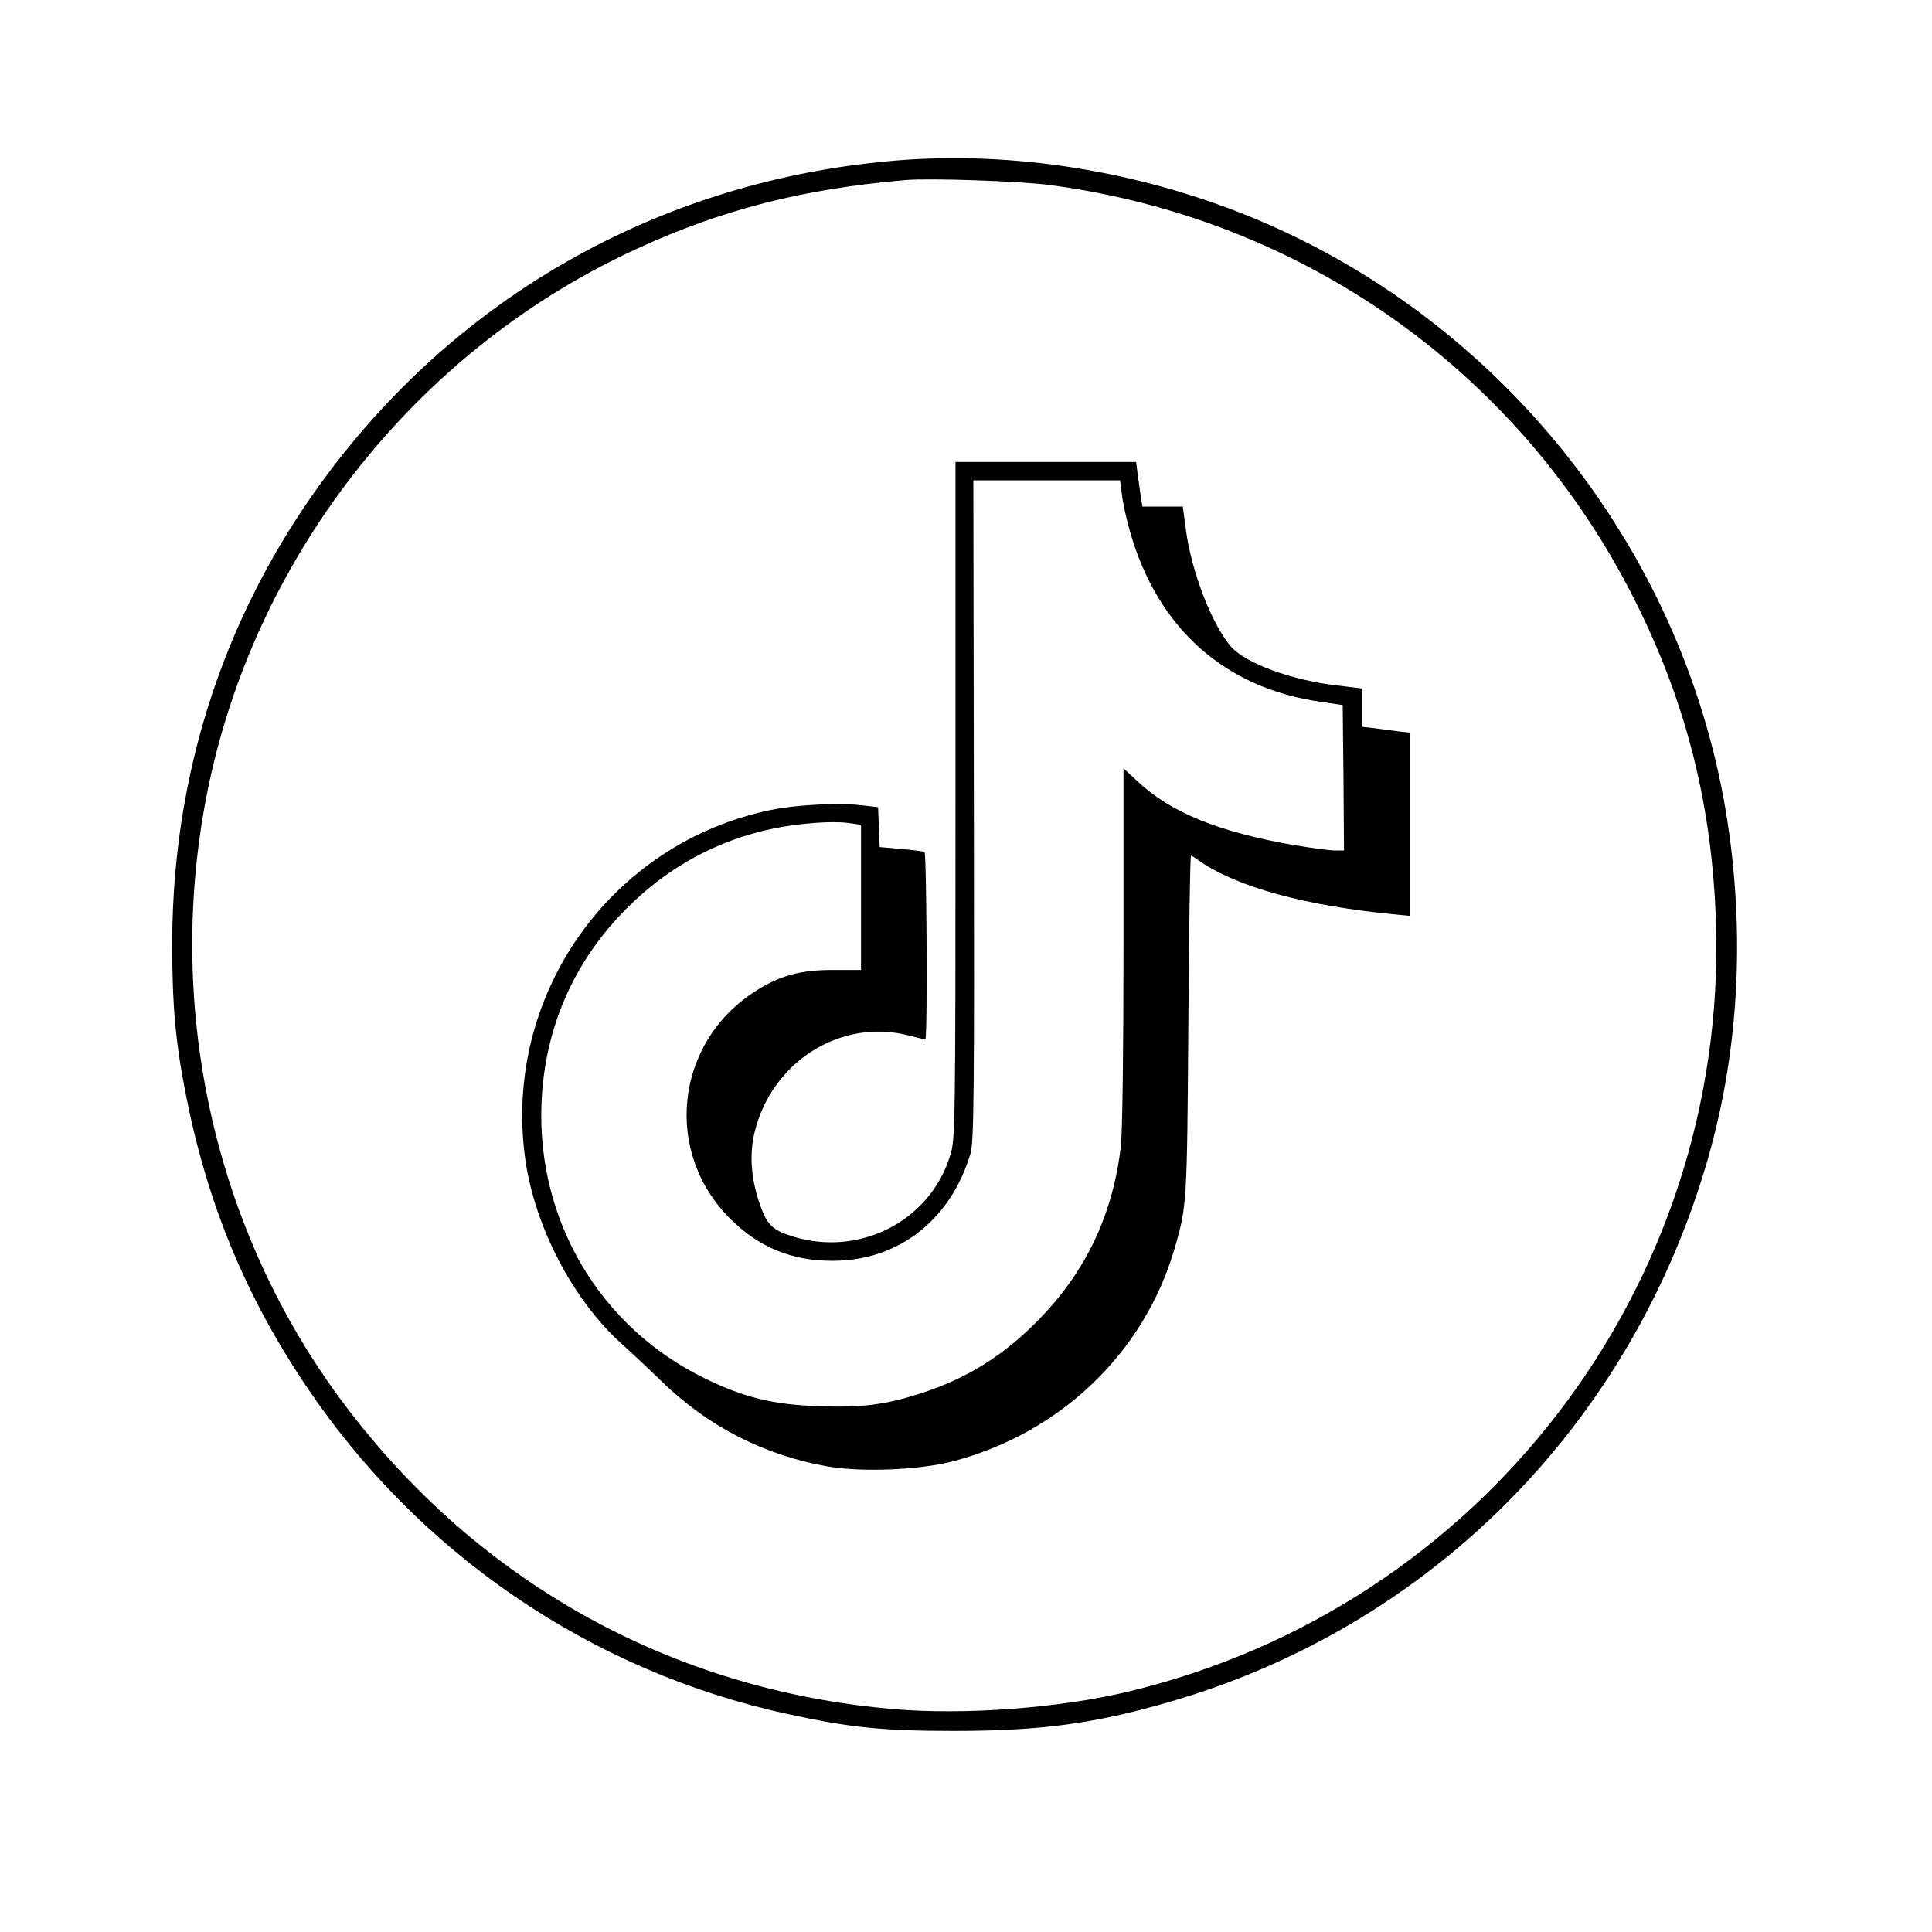
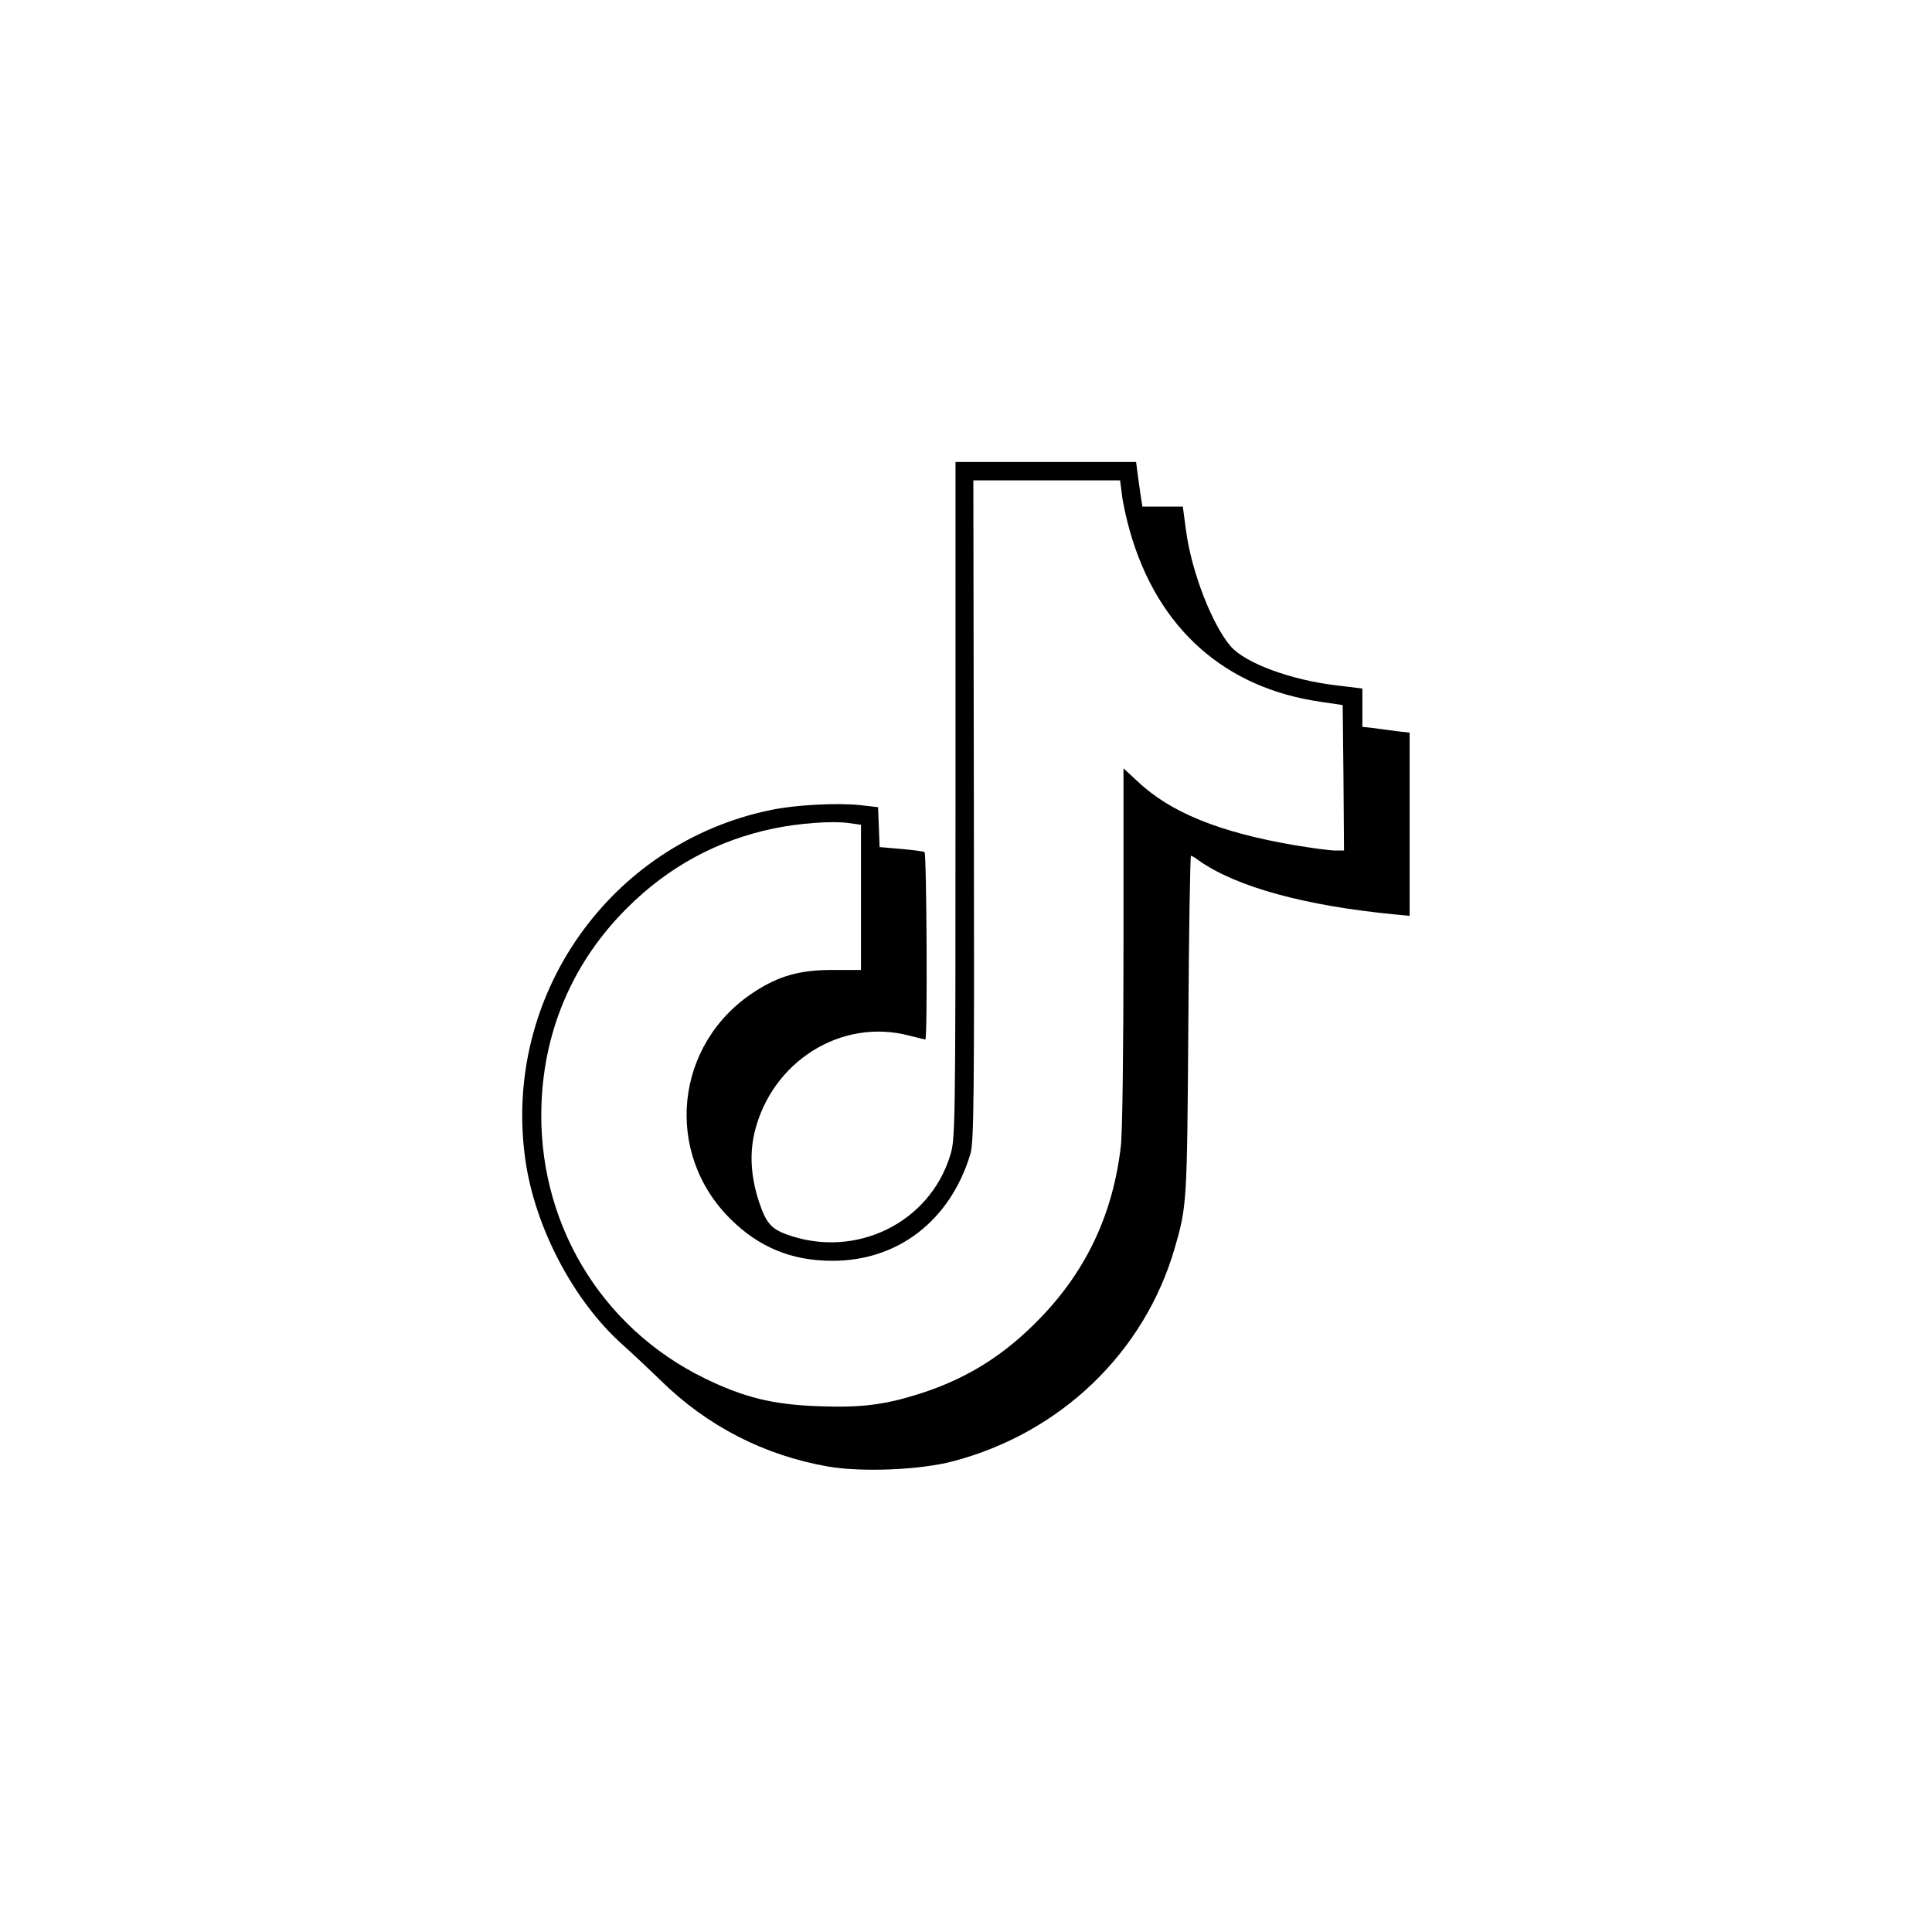
<svg xmlns="http://www.w3.org/2000/svg" version="1.0" width="736pt" height="736pt" viewBox="0 0 736 736" preserveAspectRatio="xMidYMid meet">
  <g transform="translate(0,736) scale(0.1,-0.1)" fill="#000000" stroke="none">
-     <path d="M3420 6749 c-829 -67 -1569 -452 -2090 -1090 -441 -540 -672 -1188 -674 -1889 0 -242 12 -379 54 -590 81 -406 225 -755 452 -1094 429 -642 1087 -1092 1836 -1255 238 -52 361 -65 637 -65 325 0 532 27 815 109 985 283 1744 1037 2044 2029 131 430 158 903 80 1369 -170 1008 -866 1876 -1813 2262 -428 174 -899 249 -1341 214z m580 -94 c968 -128 1794 -715 2229 -1584 195 -388 294 -781 308 -1226 44 -1385 -891 -2608 -2242 -2930 -260 -62 -620 -89 -889 -66 -843 71 -1581 480 -2092 1158 -503 667 -693 1536 -518 2366 189 893 805 1663 1634 2041 322 148 632 227 1020 260 91 8 438 -4 550 -19z" />
    <path d="M3640 4311 c0 -1253 -1 -1291 -20 -1352 -79 -259 -362 -396 -622 -302 -61 22 -80 45 -107 126 -30 92 -36 179 -17 261 64 271 330 439 589 371 32 -8 60 -15 62 -15 9 0 5 709 -3 714 -5 3 -45 8 -90 12 l-81 7 -3 76 -3 76 -70 8 c-86 9 -246 1 -340 -19 -612 -127 -1021 -709 -934 -1330 36 -258 183 -539 370 -706 39 -35 105 -97 147 -138 178 -174 393 -284 637 -327 131 -22 348 -13 475 20 411 108 730 415 845 812 47 162 47 173 52 848 2 356 7 647 10 647 3 0 17 -8 31 -19 143 -100 404 -172 750 -205 l52 -5 0 349 0 349 -45 5 c-25 3 -65 9 -90 12 l-45 5 0 73 0 73 -99 12 c-175 21 -345 84 -402 148 -71 82 -150 284 -171 443 l-12 90 -77 0 -77 0 -6 38 c-3 20 -8 58 -12 85 l-6 47 -344 0 -344 0 0 -1289z m634 1165 c3 -29 17 -93 31 -142 106 -369 361 -596 729 -648 l81 -12 3 -277 2 -277 -34 0 c-19 0 -87 9 -153 20 -287 49 -475 125 -600 244 l-53 49 0 -674 c0 -392 -4 -712 -10 -764 -29 -255 -129 -471 -304 -653 -137 -143 -280 -233 -461 -291 -135 -43 -223 -54 -387 -48 -173 6 -283 33 -433 106 -400 195 -641 602 -622 1051 12 285 124 540 326 741 157 157 345 259 559 303 95 20 222 29 282 21 l50 -7 0 -276 0 -277 -107 0 c-126 0 -205 -22 -300 -84 -303 -197 -346 -613 -89 -866 108 -107 233 -158 386 -158 251 -1 451 154 527 408 13 43 15 215 13 1308 l-2 1257 280 0 279 0 7 -54z" />
  </g>
</svg>